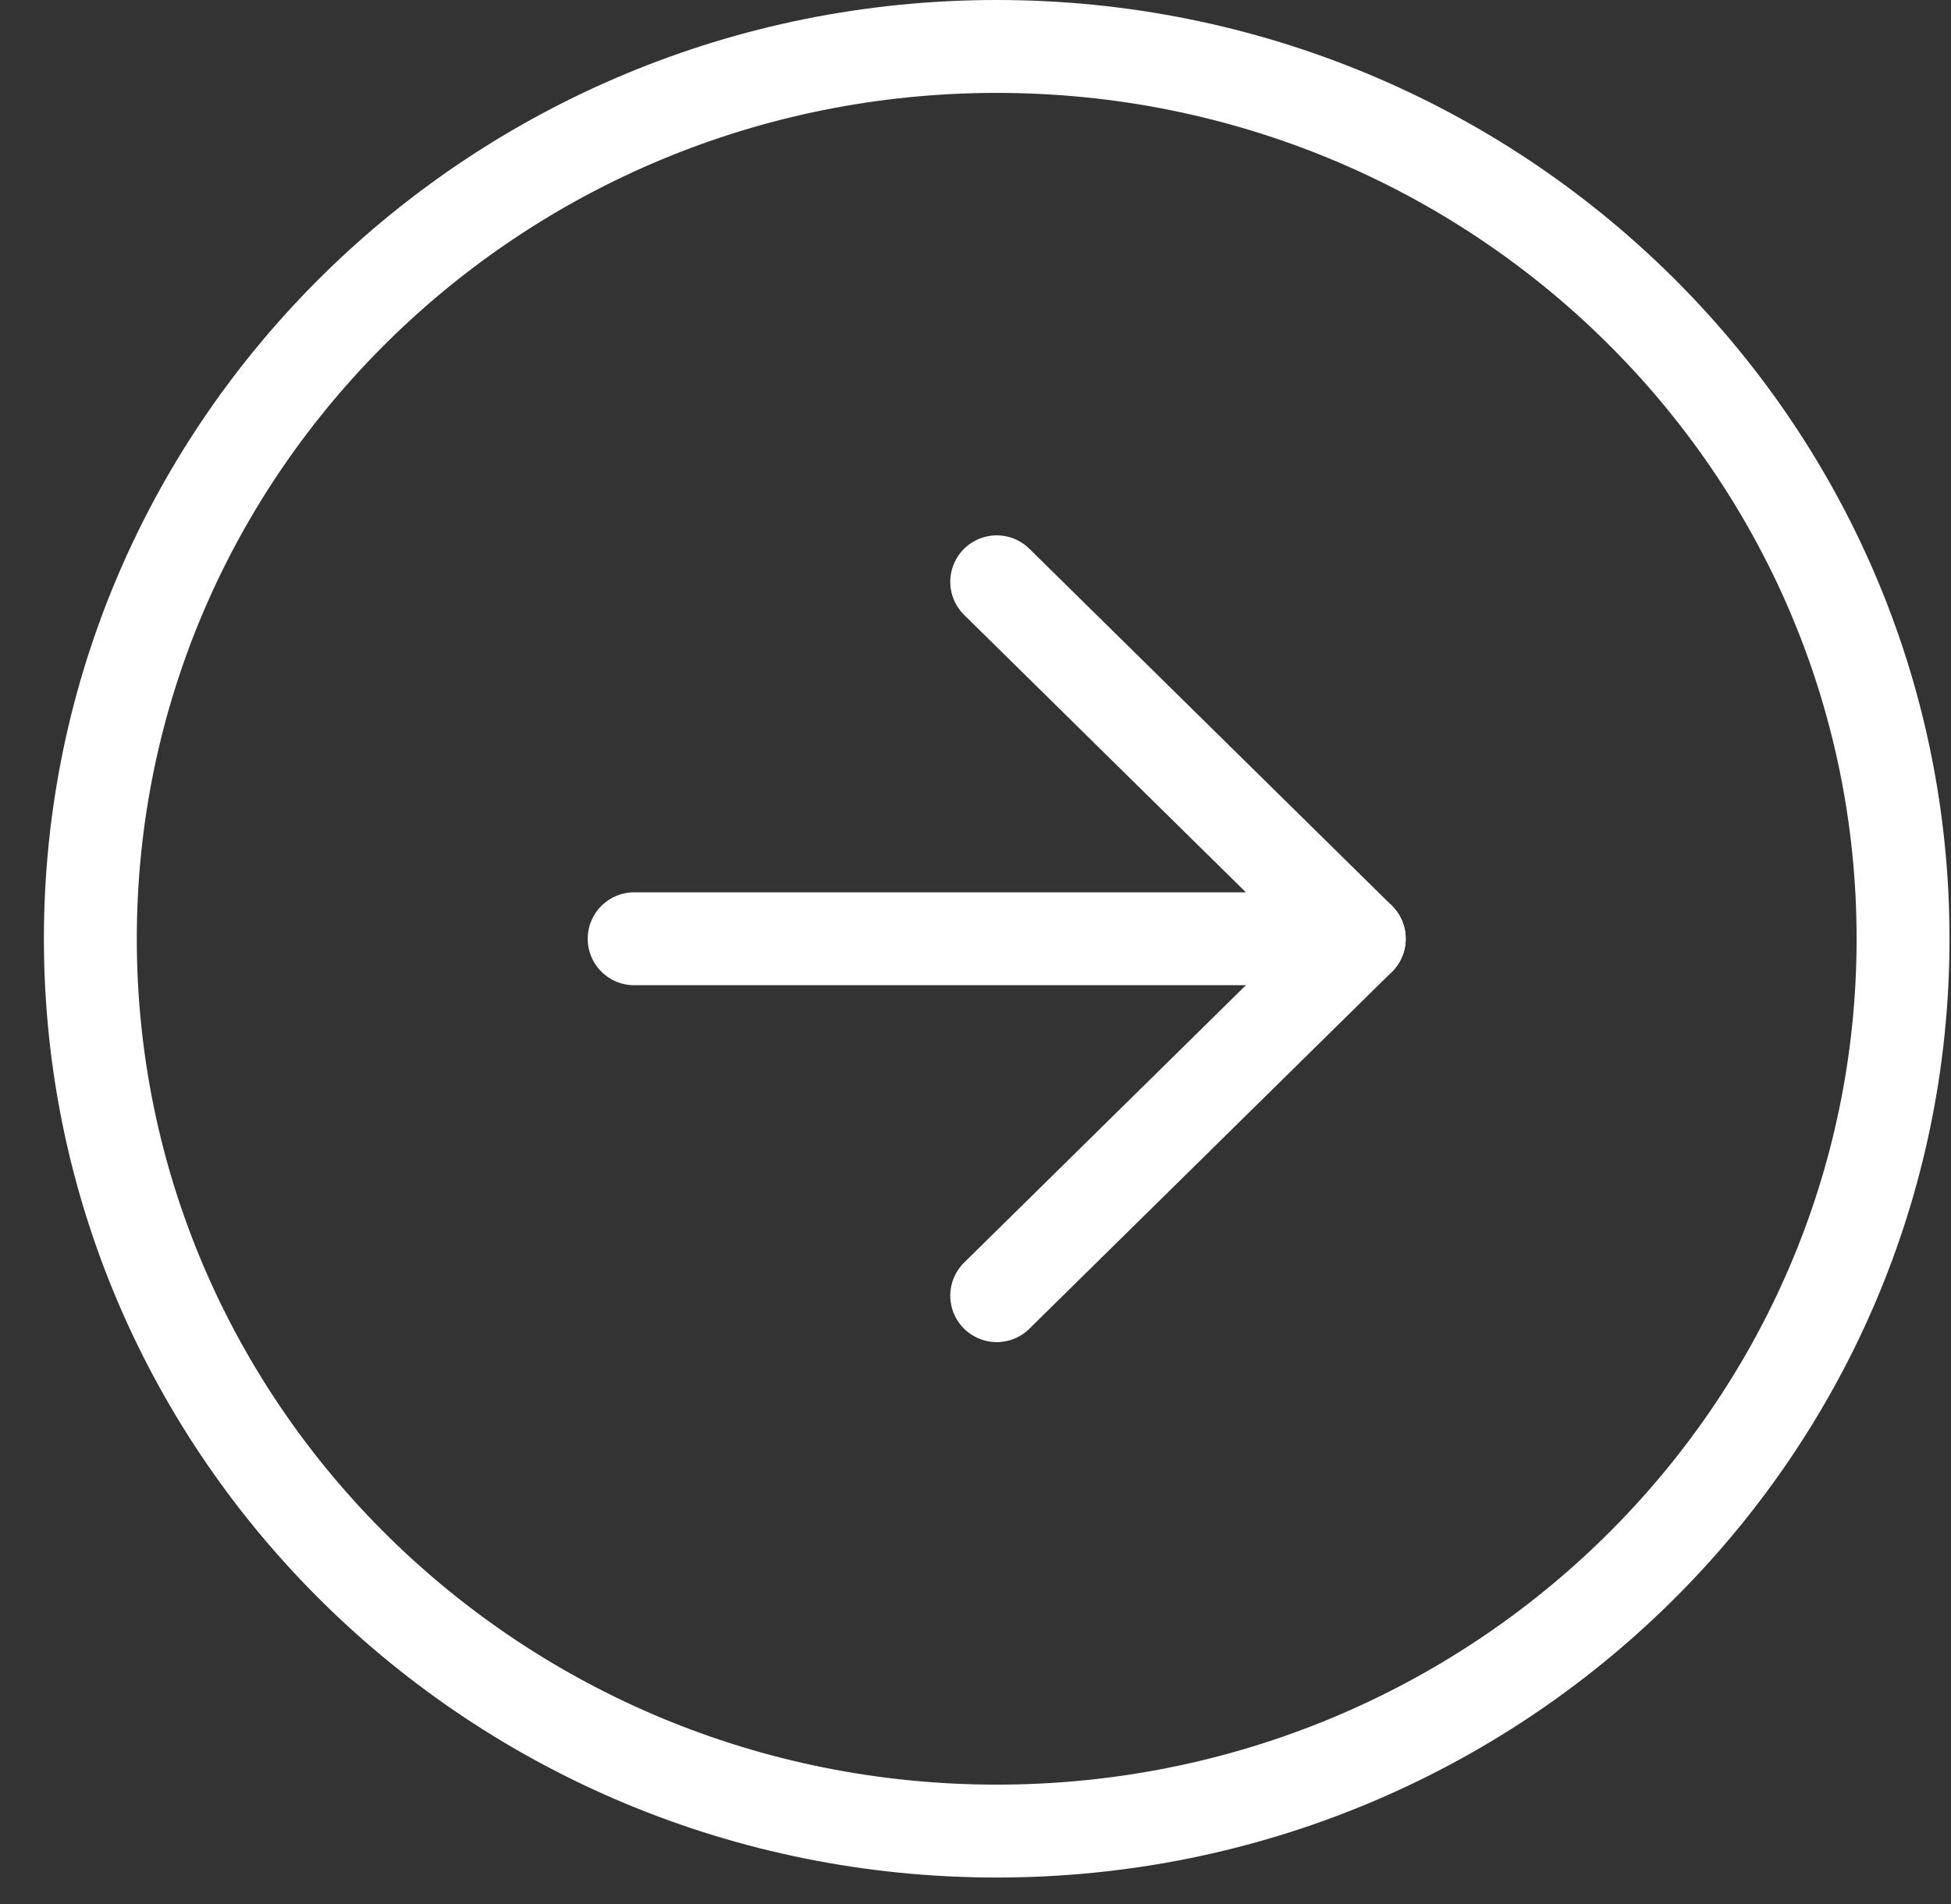
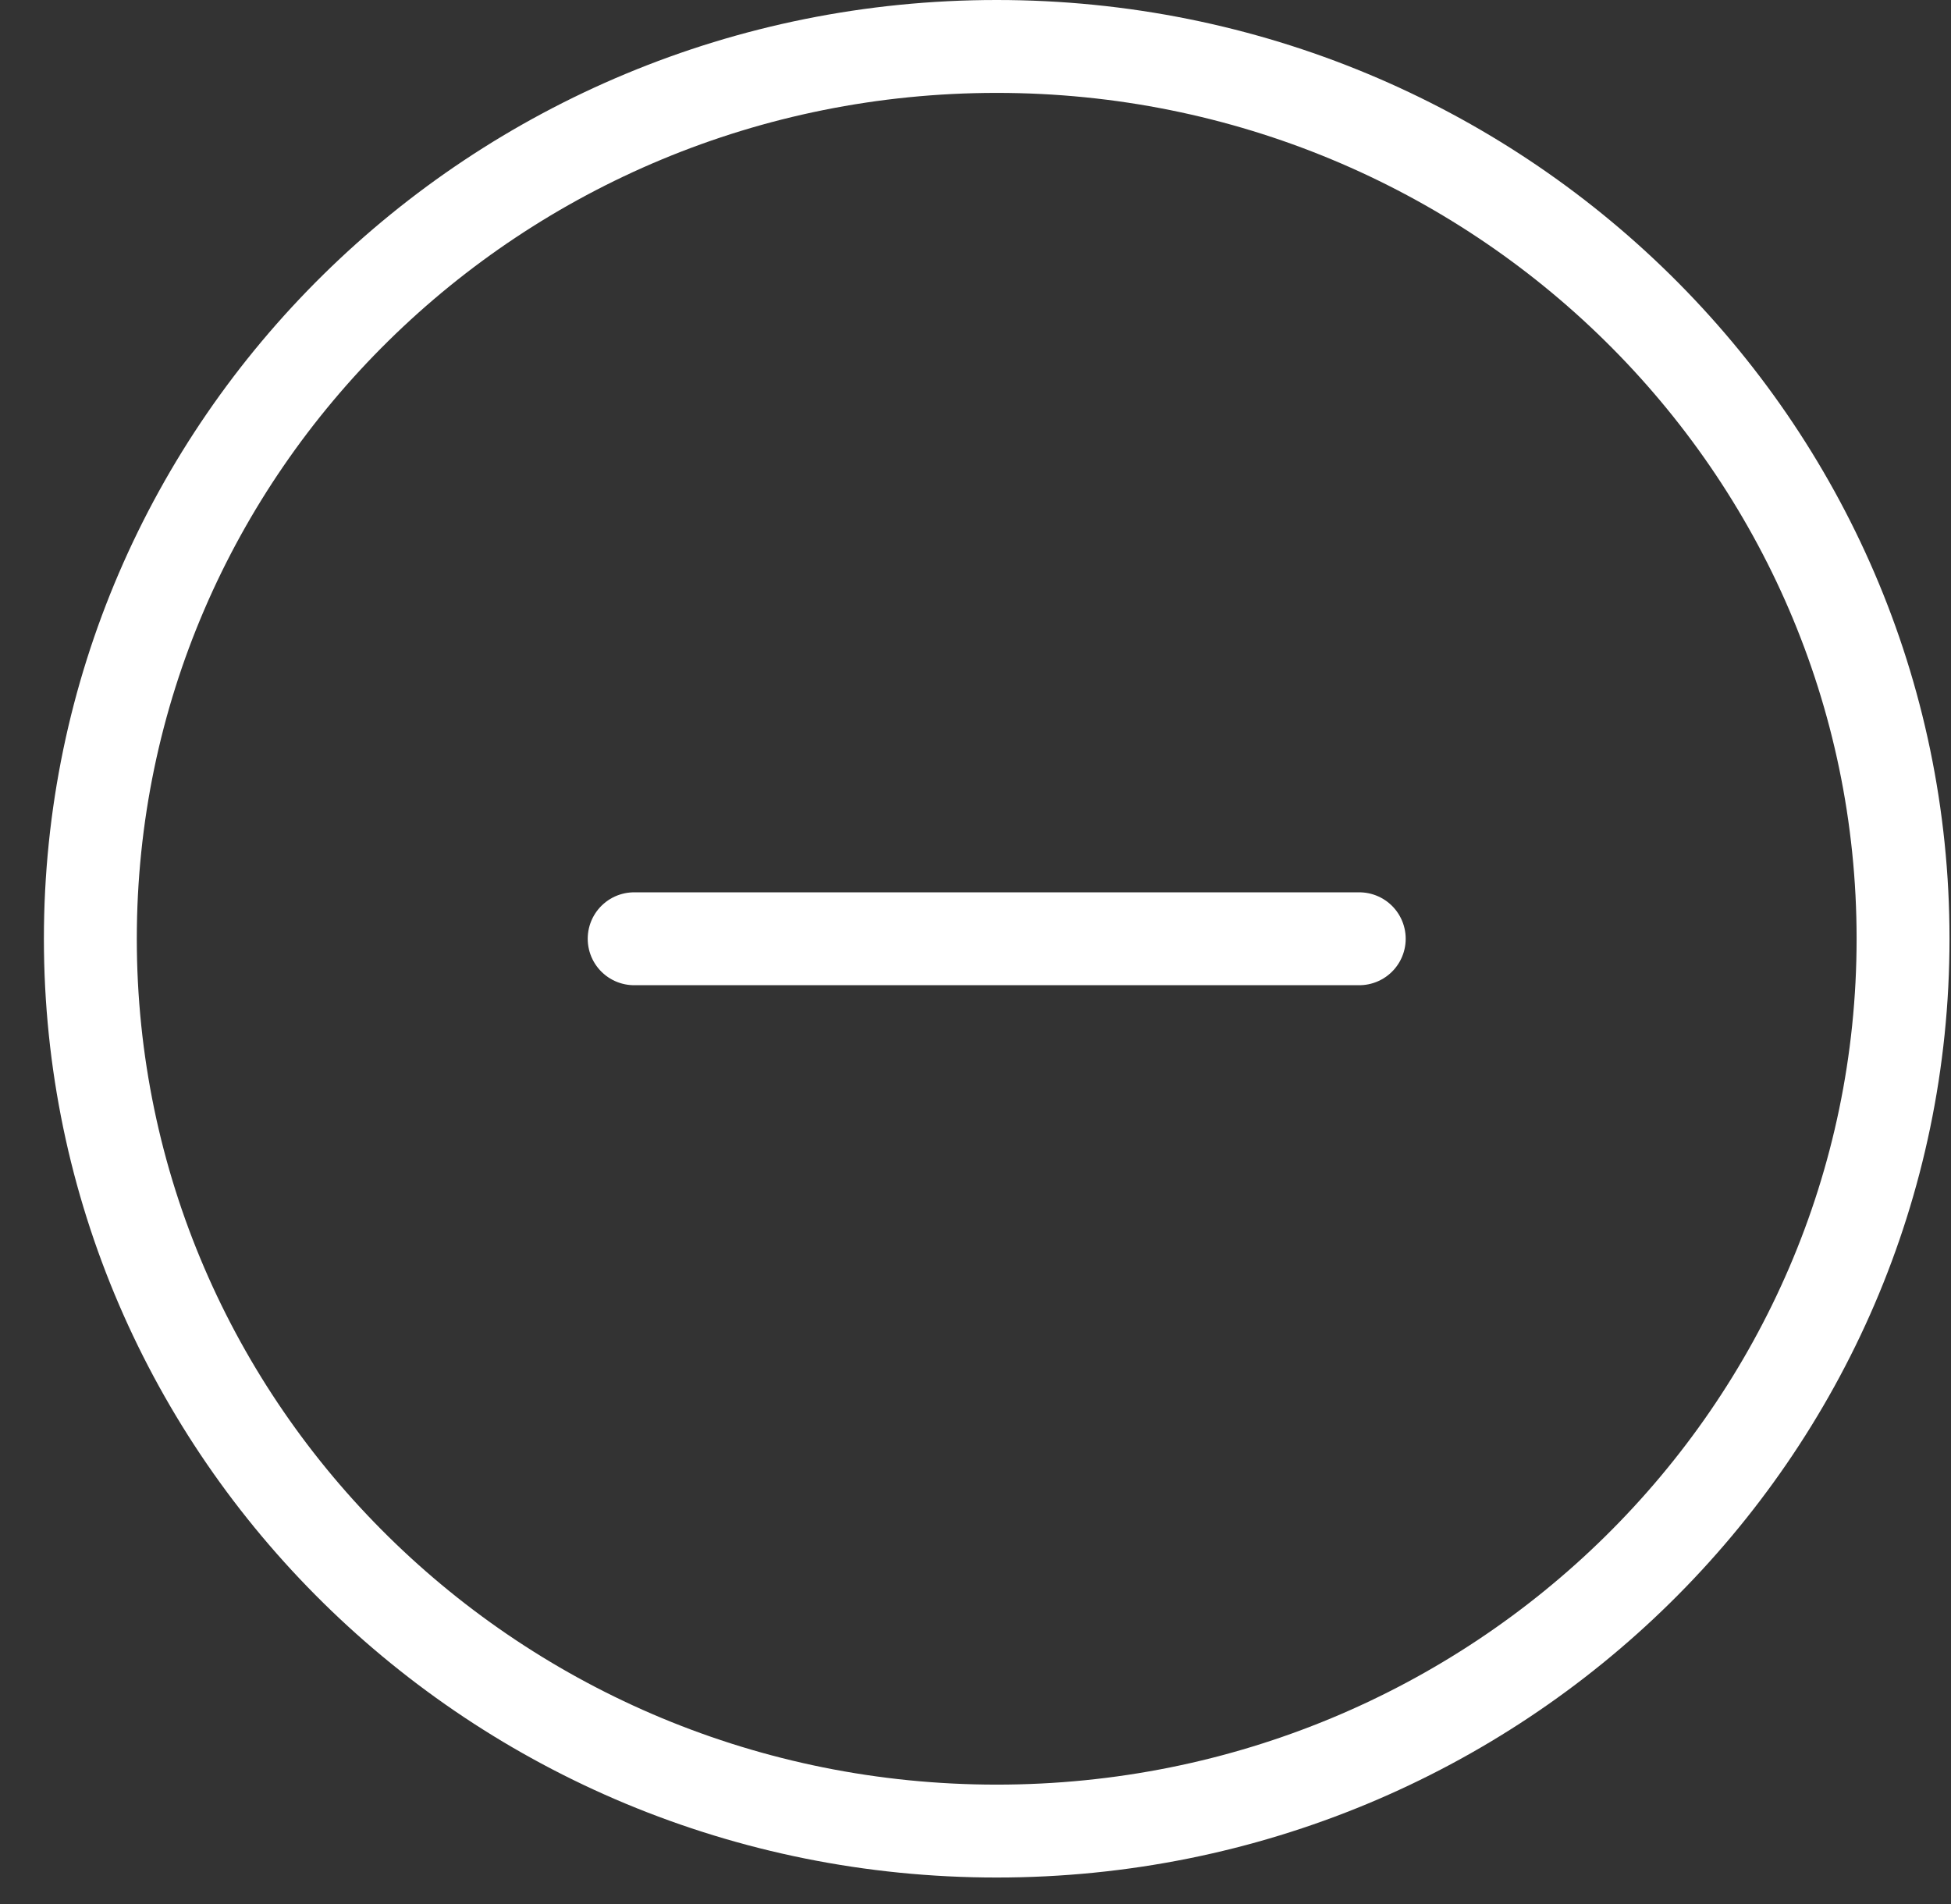
<svg xmlns="http://www.w3.org/2000/svg" width="42" height="41" viewBox="0 0 42 41" fill="none">
  <rect x="0" y="0" width="42" height="41" fill="#333333" stroke="none" />
  <path d="M21.457 39.422C32.232 39.422 40.968 30.821 40.968 20.211C40.968 9.601 32.232 1 21.457 1C10.681 1 1.945 9.601 1.945 20.211C1.945 30.821 10.681 39.422 21.457 39.422Z" stroke="white" stroke-width="2" stroke-linecap="round" stroke-linejoin="round" />
-   <path d="M21.457 27.895L29.262 20.211L21.457 12.526" stroke="white" stroke-width="2" stroke-linecap="round" stroke-linejoin="round" />
  <path d="M13.652 20.211H29.261" stroke="white" stroke-width="2" stroke-linecap="round" stroke-linejoin="round" />
</svg>